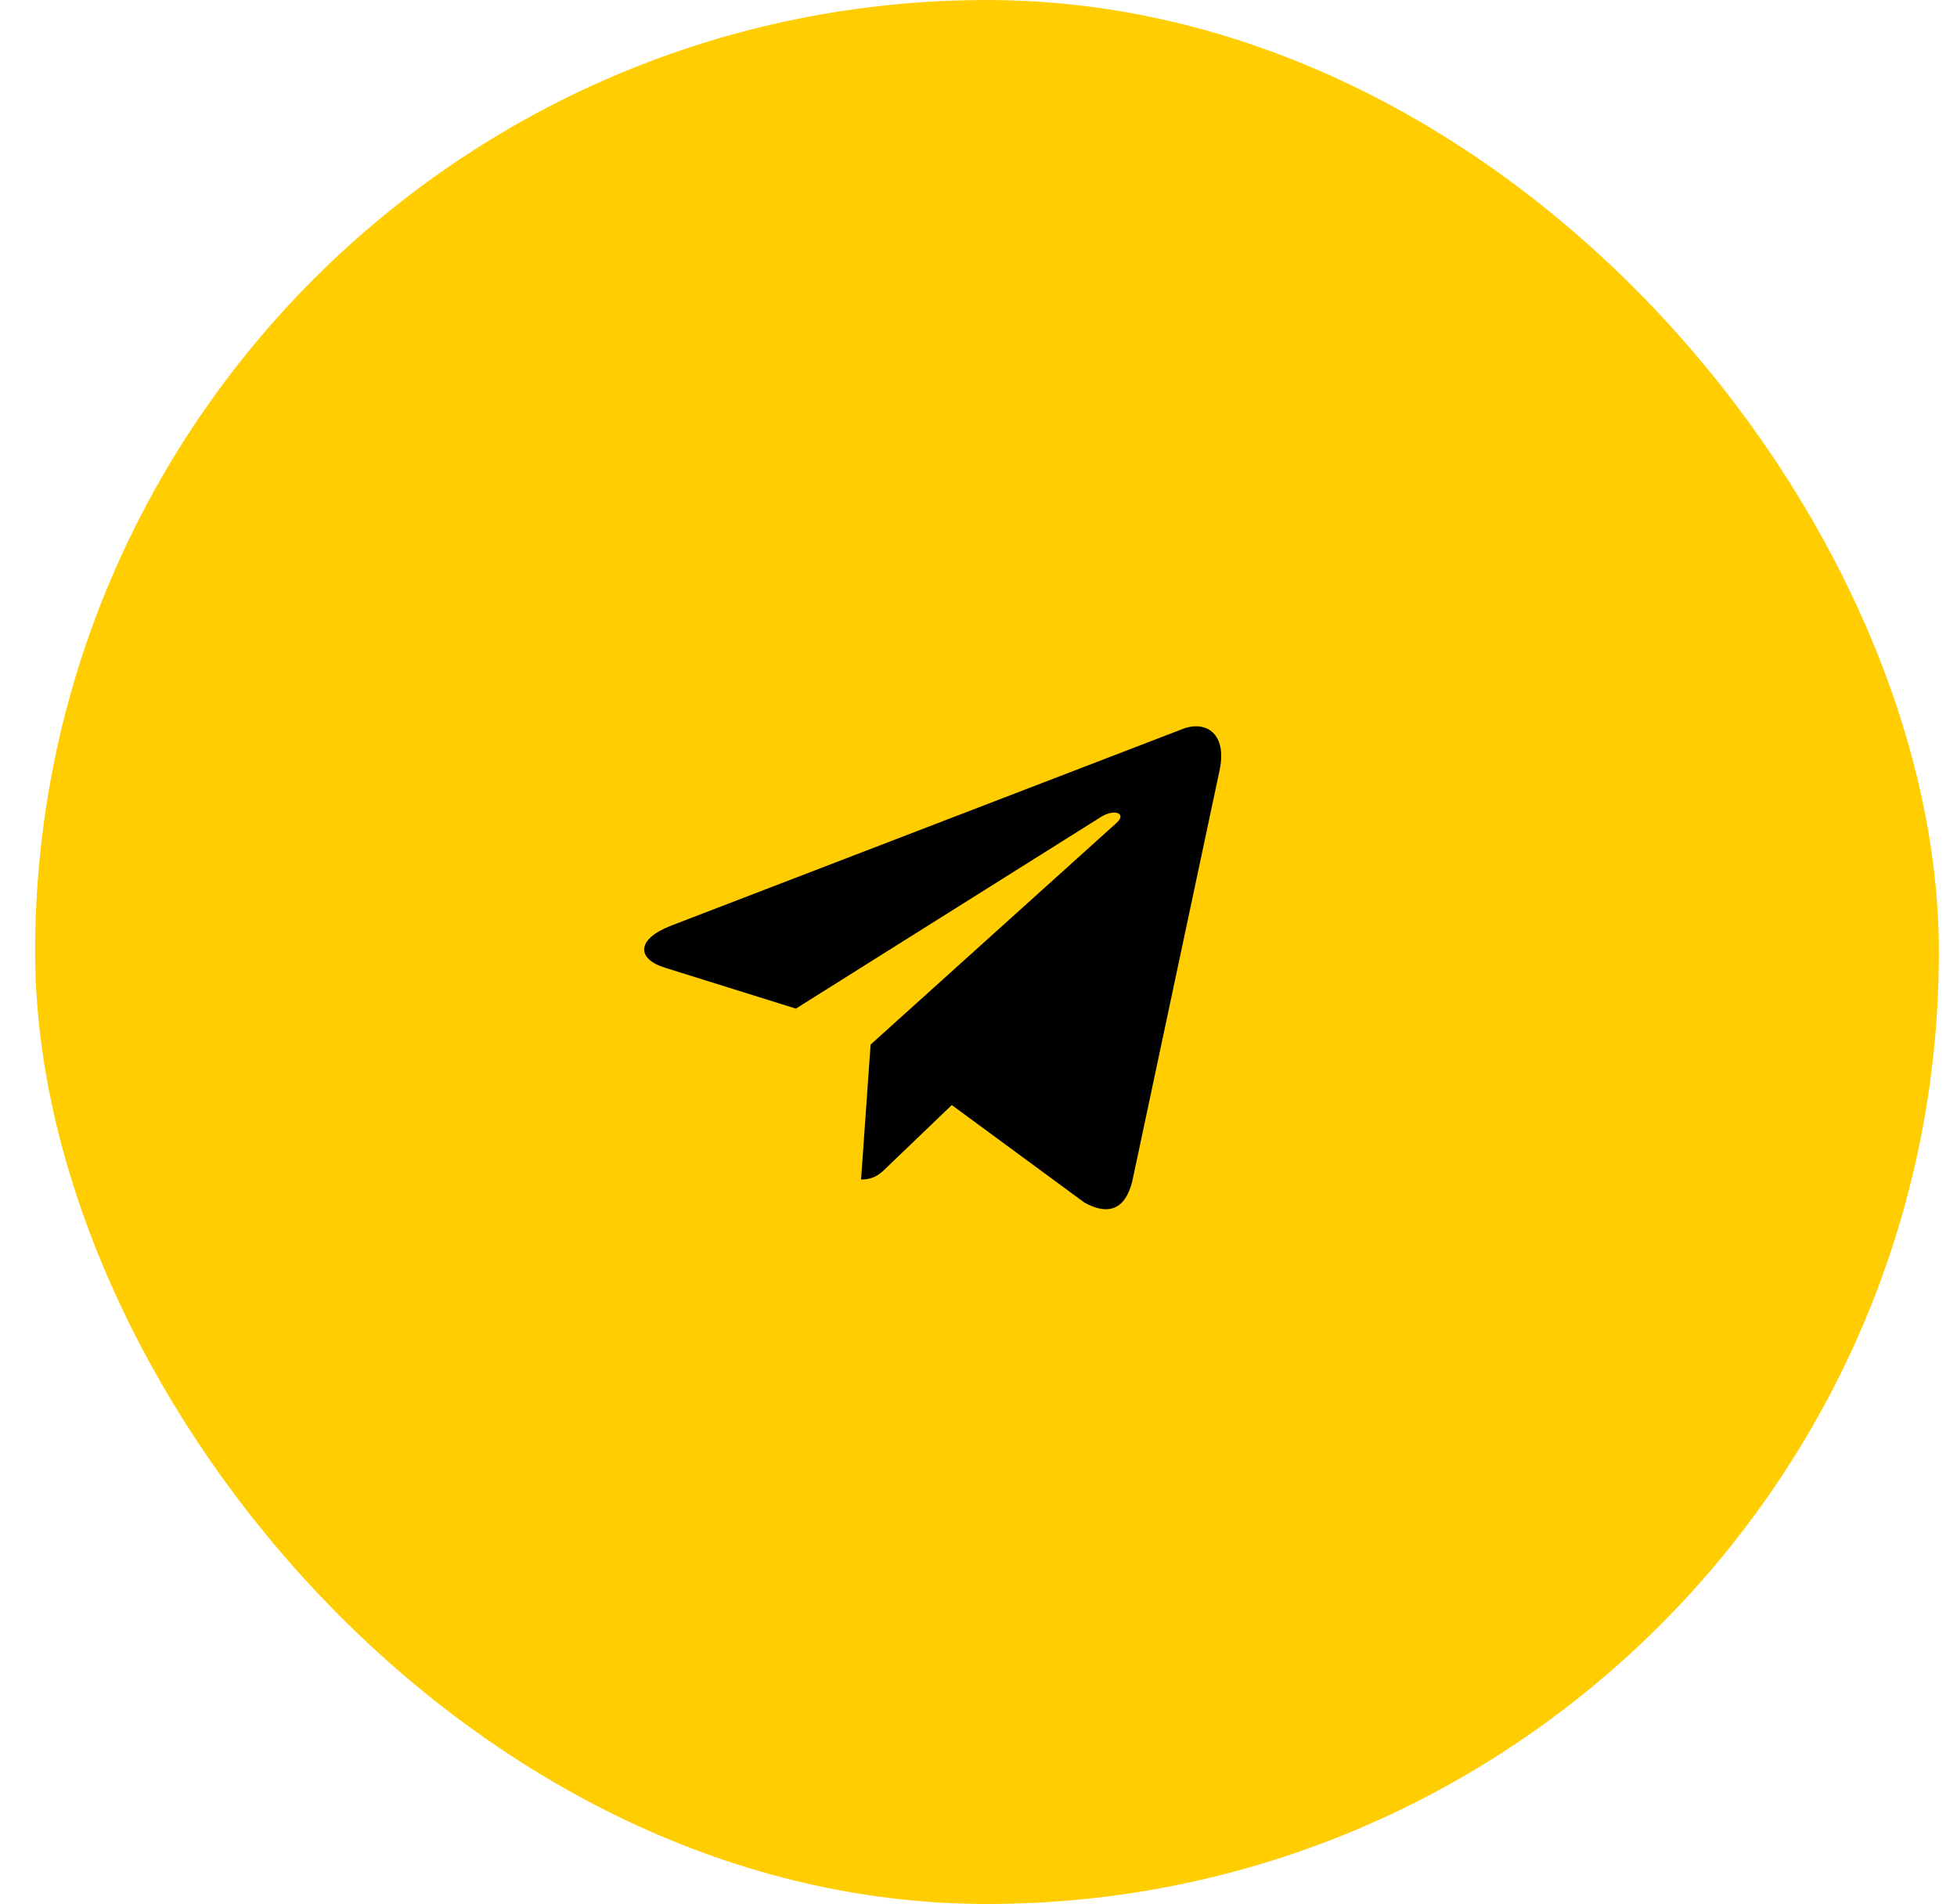
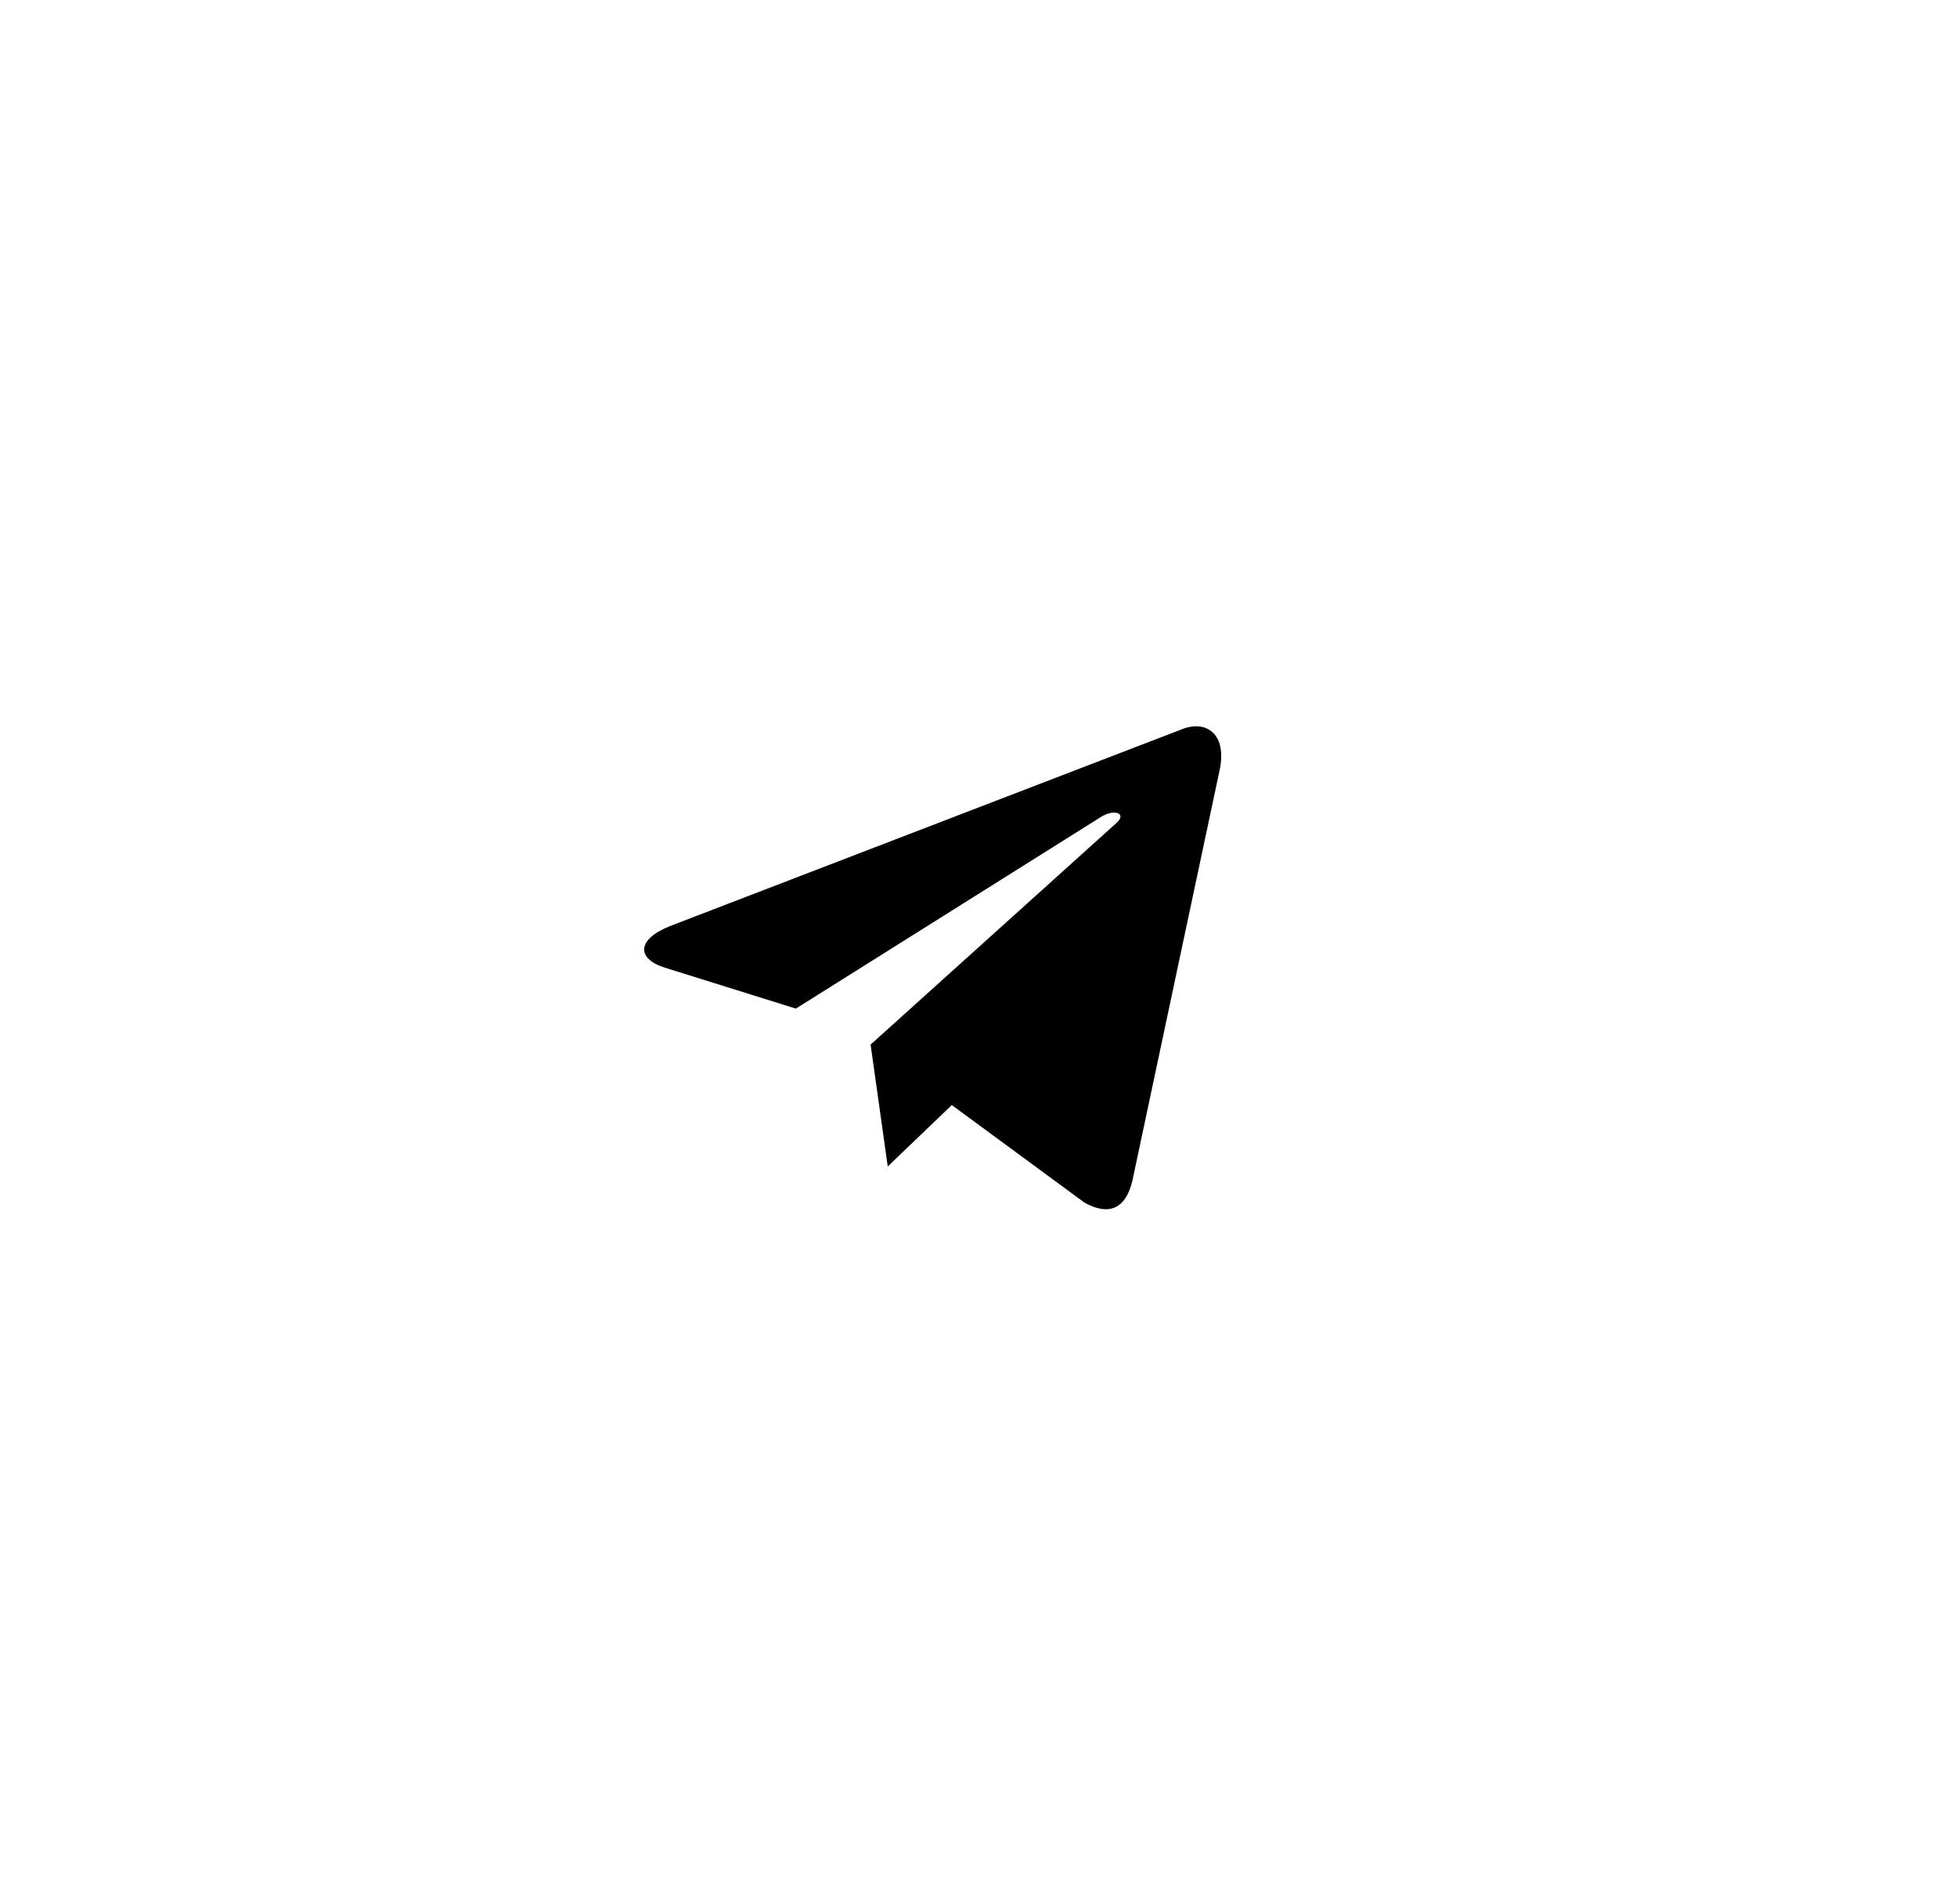
<svg xmlns="http://www.w3.org/2000/svg" width="37" height="36" viewBox="0 0 37 36" fill="none">
-   <rect x="1.331" y="0.667" width="34.66" height="34.66" rx="17.33" fill="#FFCD00" stroke="#FFCD00" stroke-width="1.333" />
-   <path d="M23.058 14.562L21.412 22.309C21.288 22.855 20.964 22.991 20.503 22.734L17.995 20.89L16.784 22.051C16.65 22.185 16.538 22.297 16.28 22.297L16.46 19.747L21.11 15.556C21.312 15.376 21.066 15.276 20.796 15.456L15.047 19.067L12.573 18.294C12.035 18.127 12.025 17.757 12.685 17.5L22.364 13.779C22.812 13.611 23.204 13.879 23.058 14.562Z" fill="black" />
+   <path d="M23.058 14.562L21.412 22.309C21.288 22.855 20.964 22.991 20.503 22.734L17.995 20.89L16.784 22.051L16.46 19.747L21.11 15.556C21.312 15.376 21.066 15.276 20.796 15.456L15.047 19.067L12.573 18.294C12.035 18.127 12.025 17.757 12.685 17.5L22.364 13.779C22.812 13.611 23.204 13.879 23.058 14.562Z" fill="black" />
</svg>